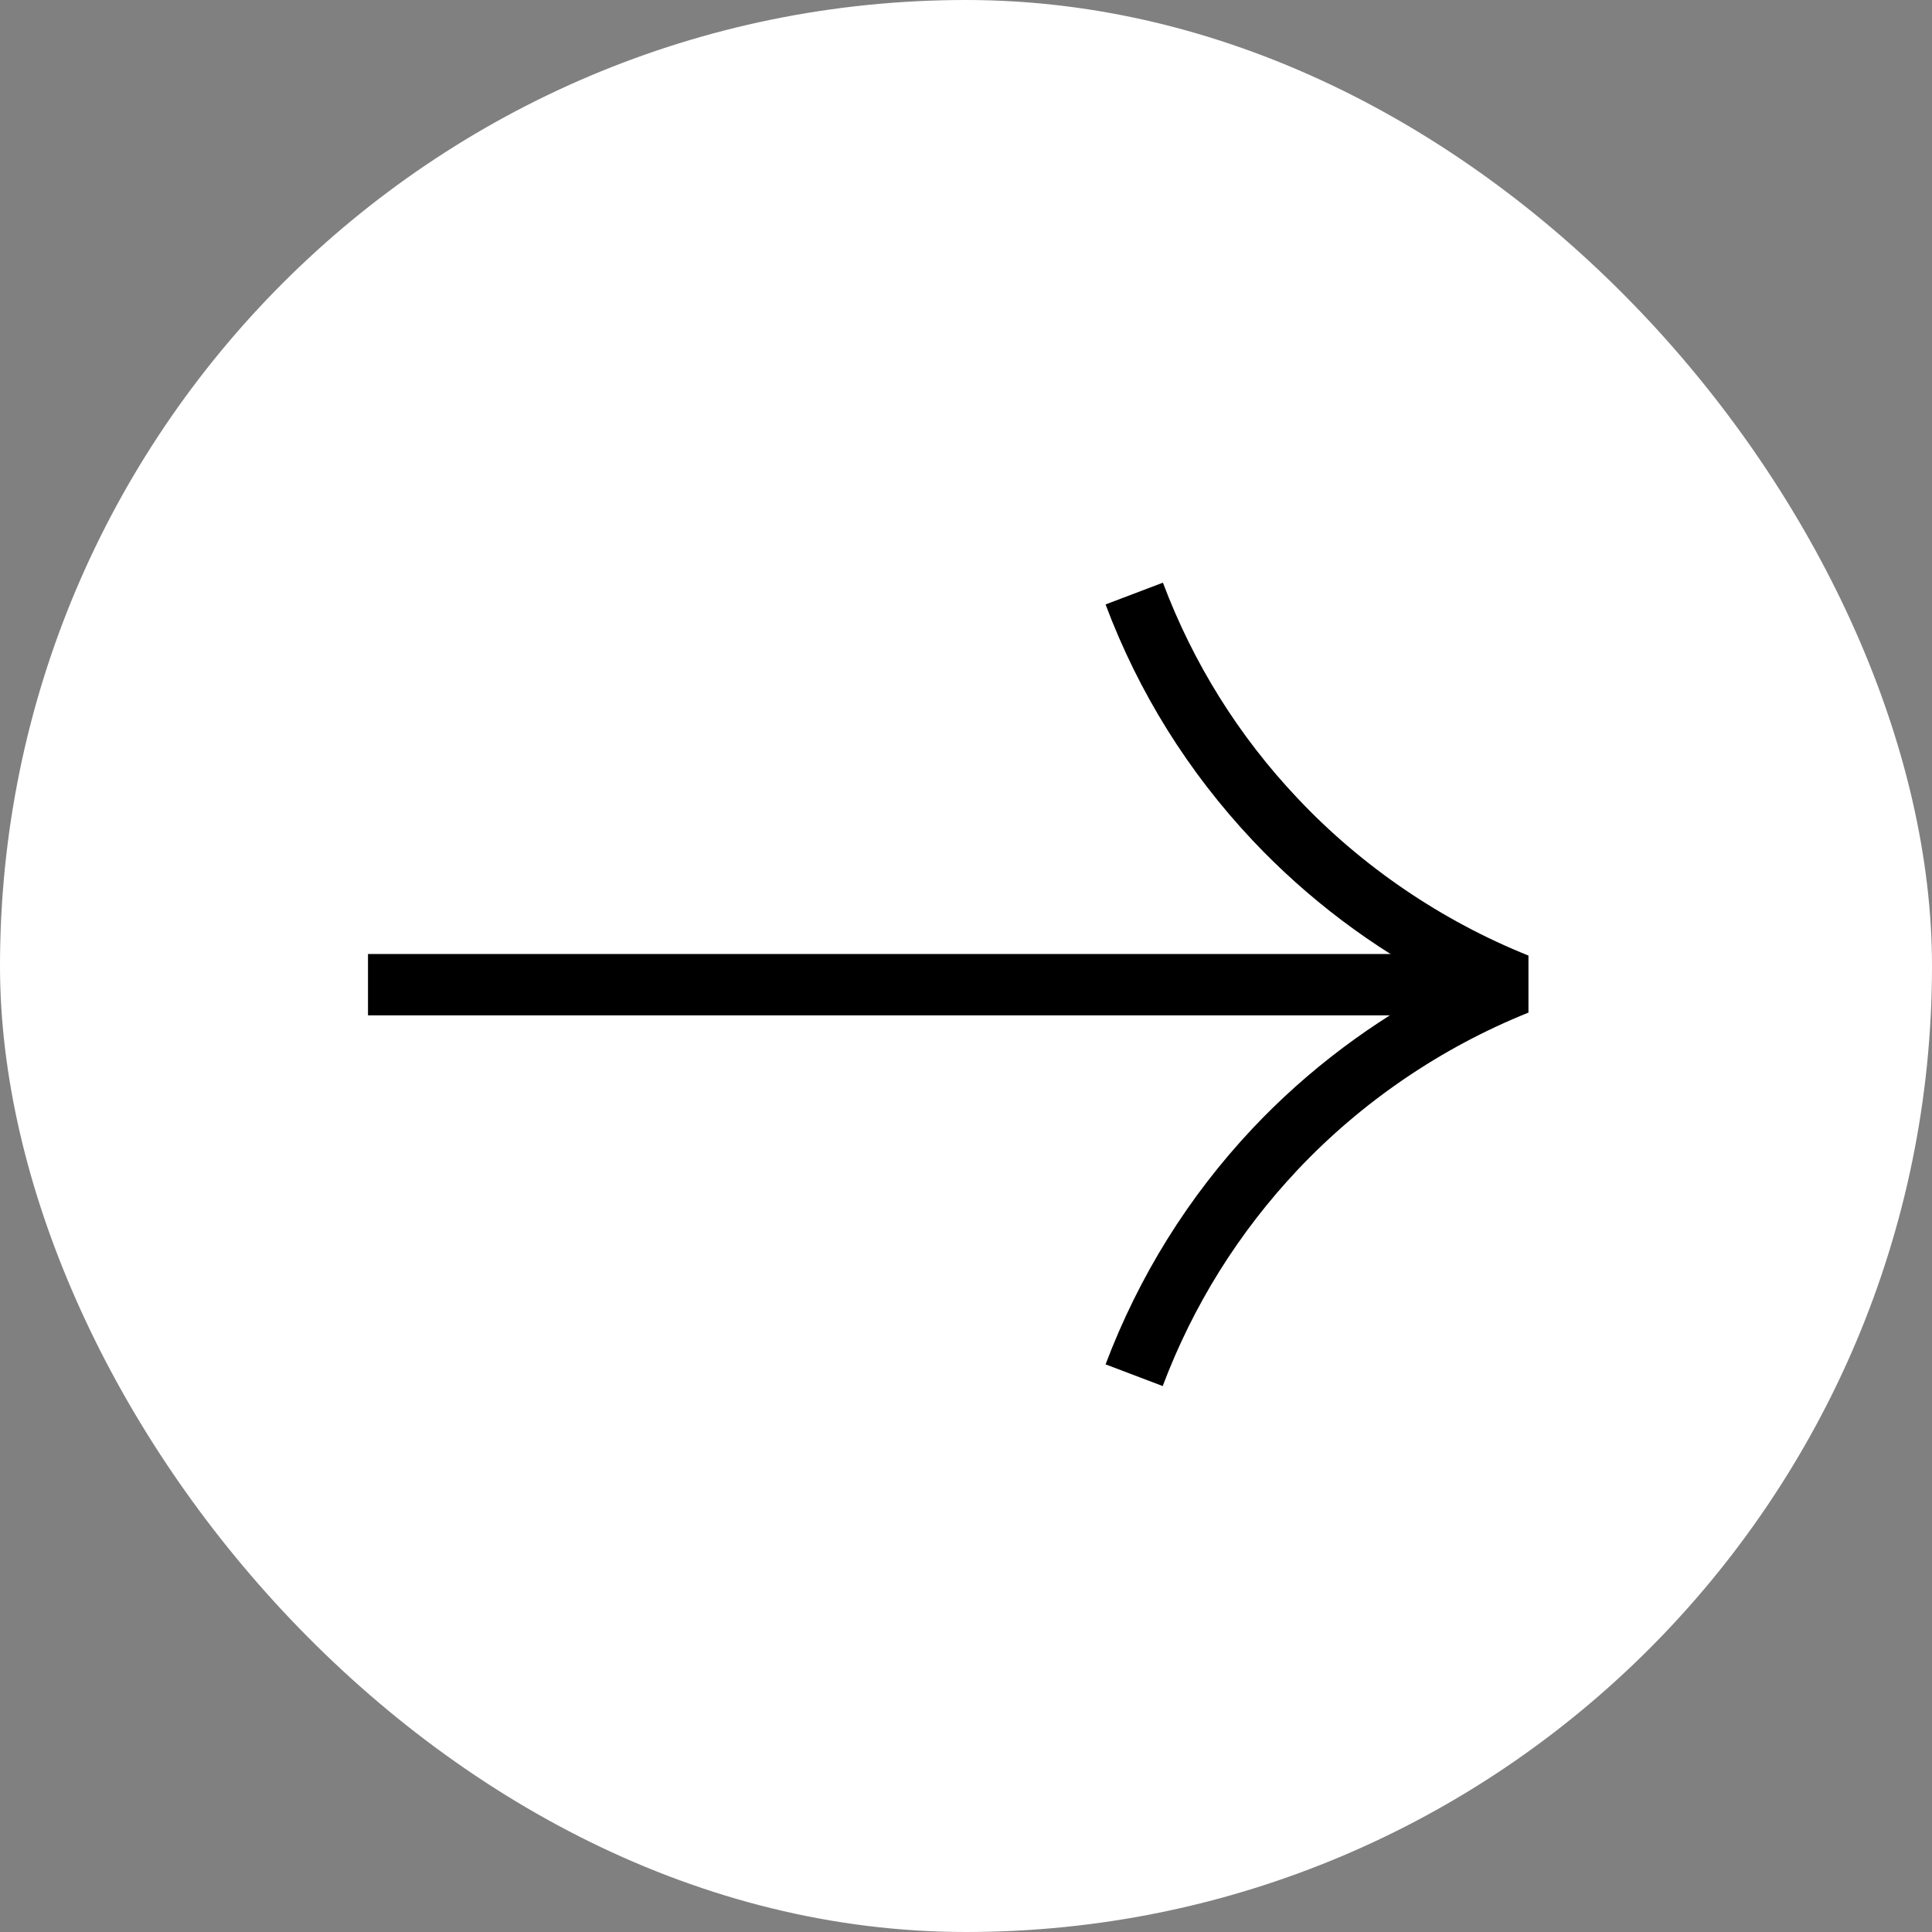
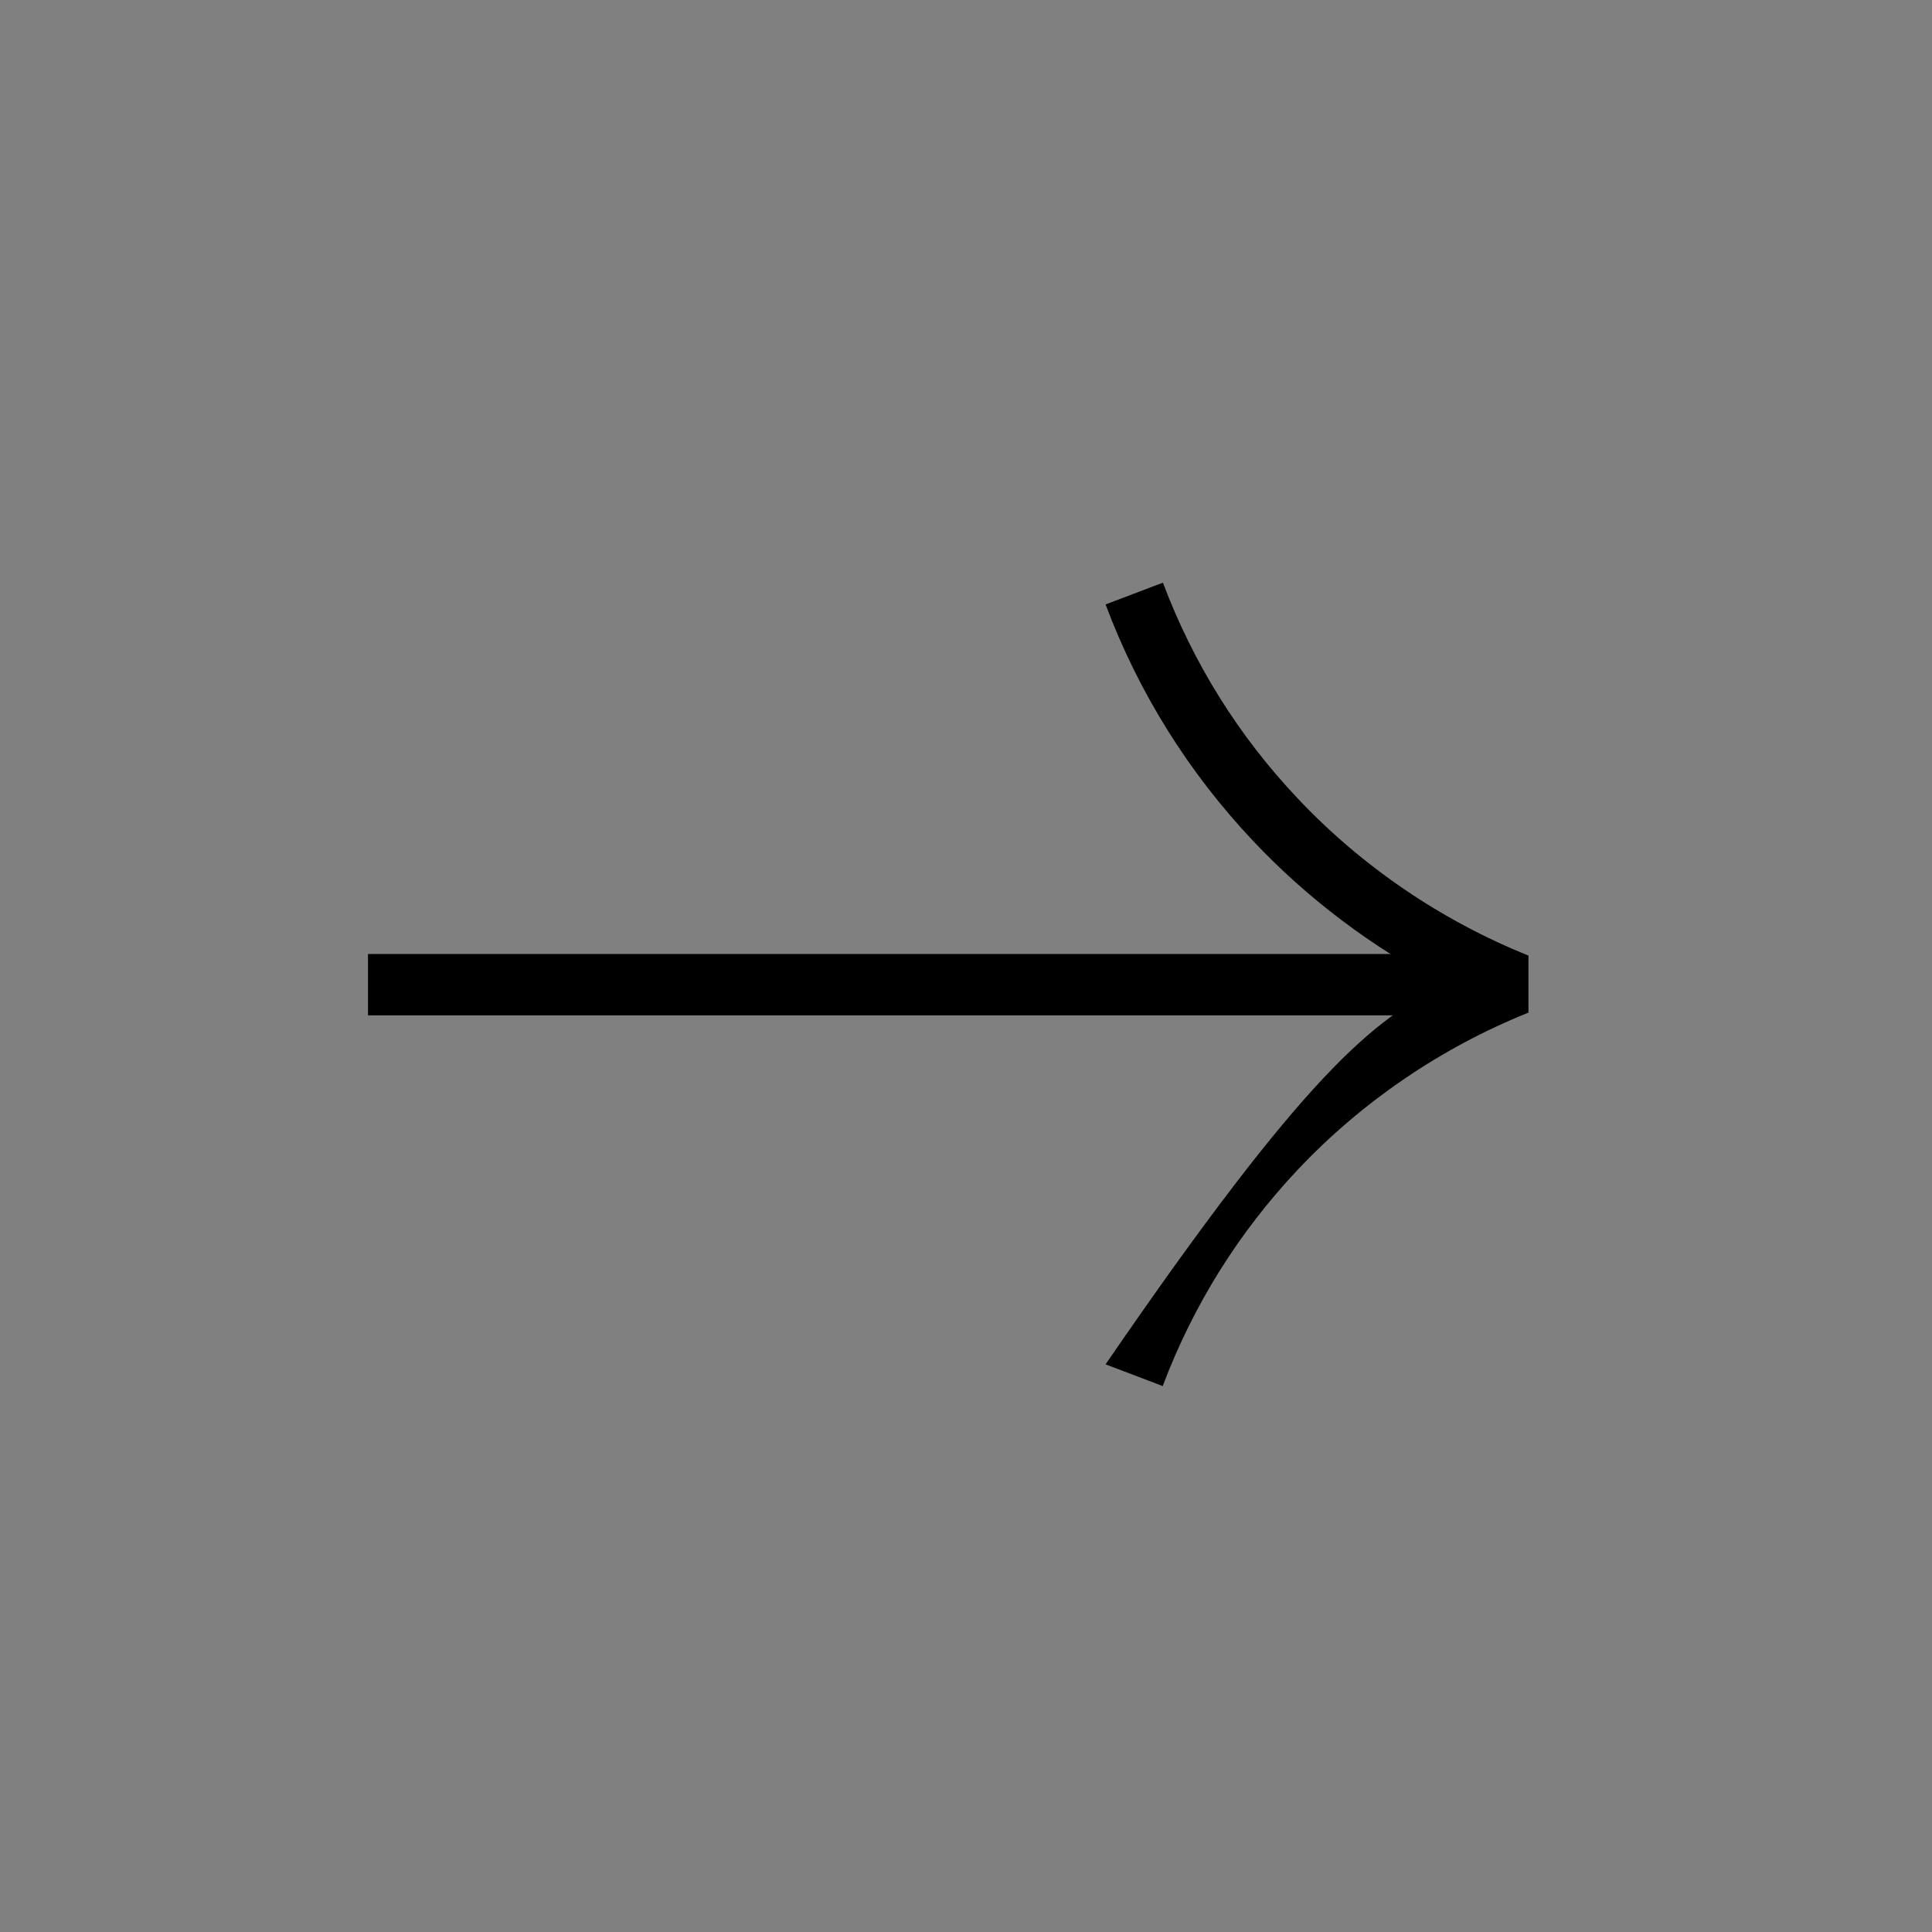
<svg xmlns="http://www.w3.org/2000/svg" width="63" height="63" viewBox="0 0 63 63" fill="none">
  <rect x="0" y="0" width="63" height="63" fill="#808080" stroke="none" />
-   <rect width="63" height="63" rx="31.5" fill="white" />
  <path d="M49.46 31.109L12 31.109V33.109L49.46 33.109V31.109Z" fill="black" />
-   <path d="M37.921 45.2L36.051 44.49C37.141 41.61 38.751 39.02 40.851 36.79C42.631 34.9 44.751 33.31 47.071 32.1C44.751 30.9 42.631 29.3 40.851 27.41C38.751 25.18 37.131 22.59 36.051 19.71L37.921 19C38.911 21.63 40.391 24 42.311 26.03C44.401 28.25 47.001 30.02 49.841 31.16V33.02C47.001 34.16 44.401 35.93 42.311 38.15C40.391 40.19 38.911 42.56 37.921 45.18V45.2Z" fill="black" />
+   <path d="M37.921 45.2L36.051 44.49C42.631 34.9 44.751 33.31 47.071 32.1C44.751 30.9 42.631 29.3 40.851 27.41C38.751 25.18 37.131 22.59 36.051 19.71L37.921 19C38.911 21.63 40.391 24 42.311 26.03C44.401 28.25 47.001 30.02 49.841 31.16V33.02C47.001 34.16 44.401 35.93 42.311 38.15C40.391 40.19 38.911 42.56 37.921 45.18V45.2Z" fill="black" />
</svg>